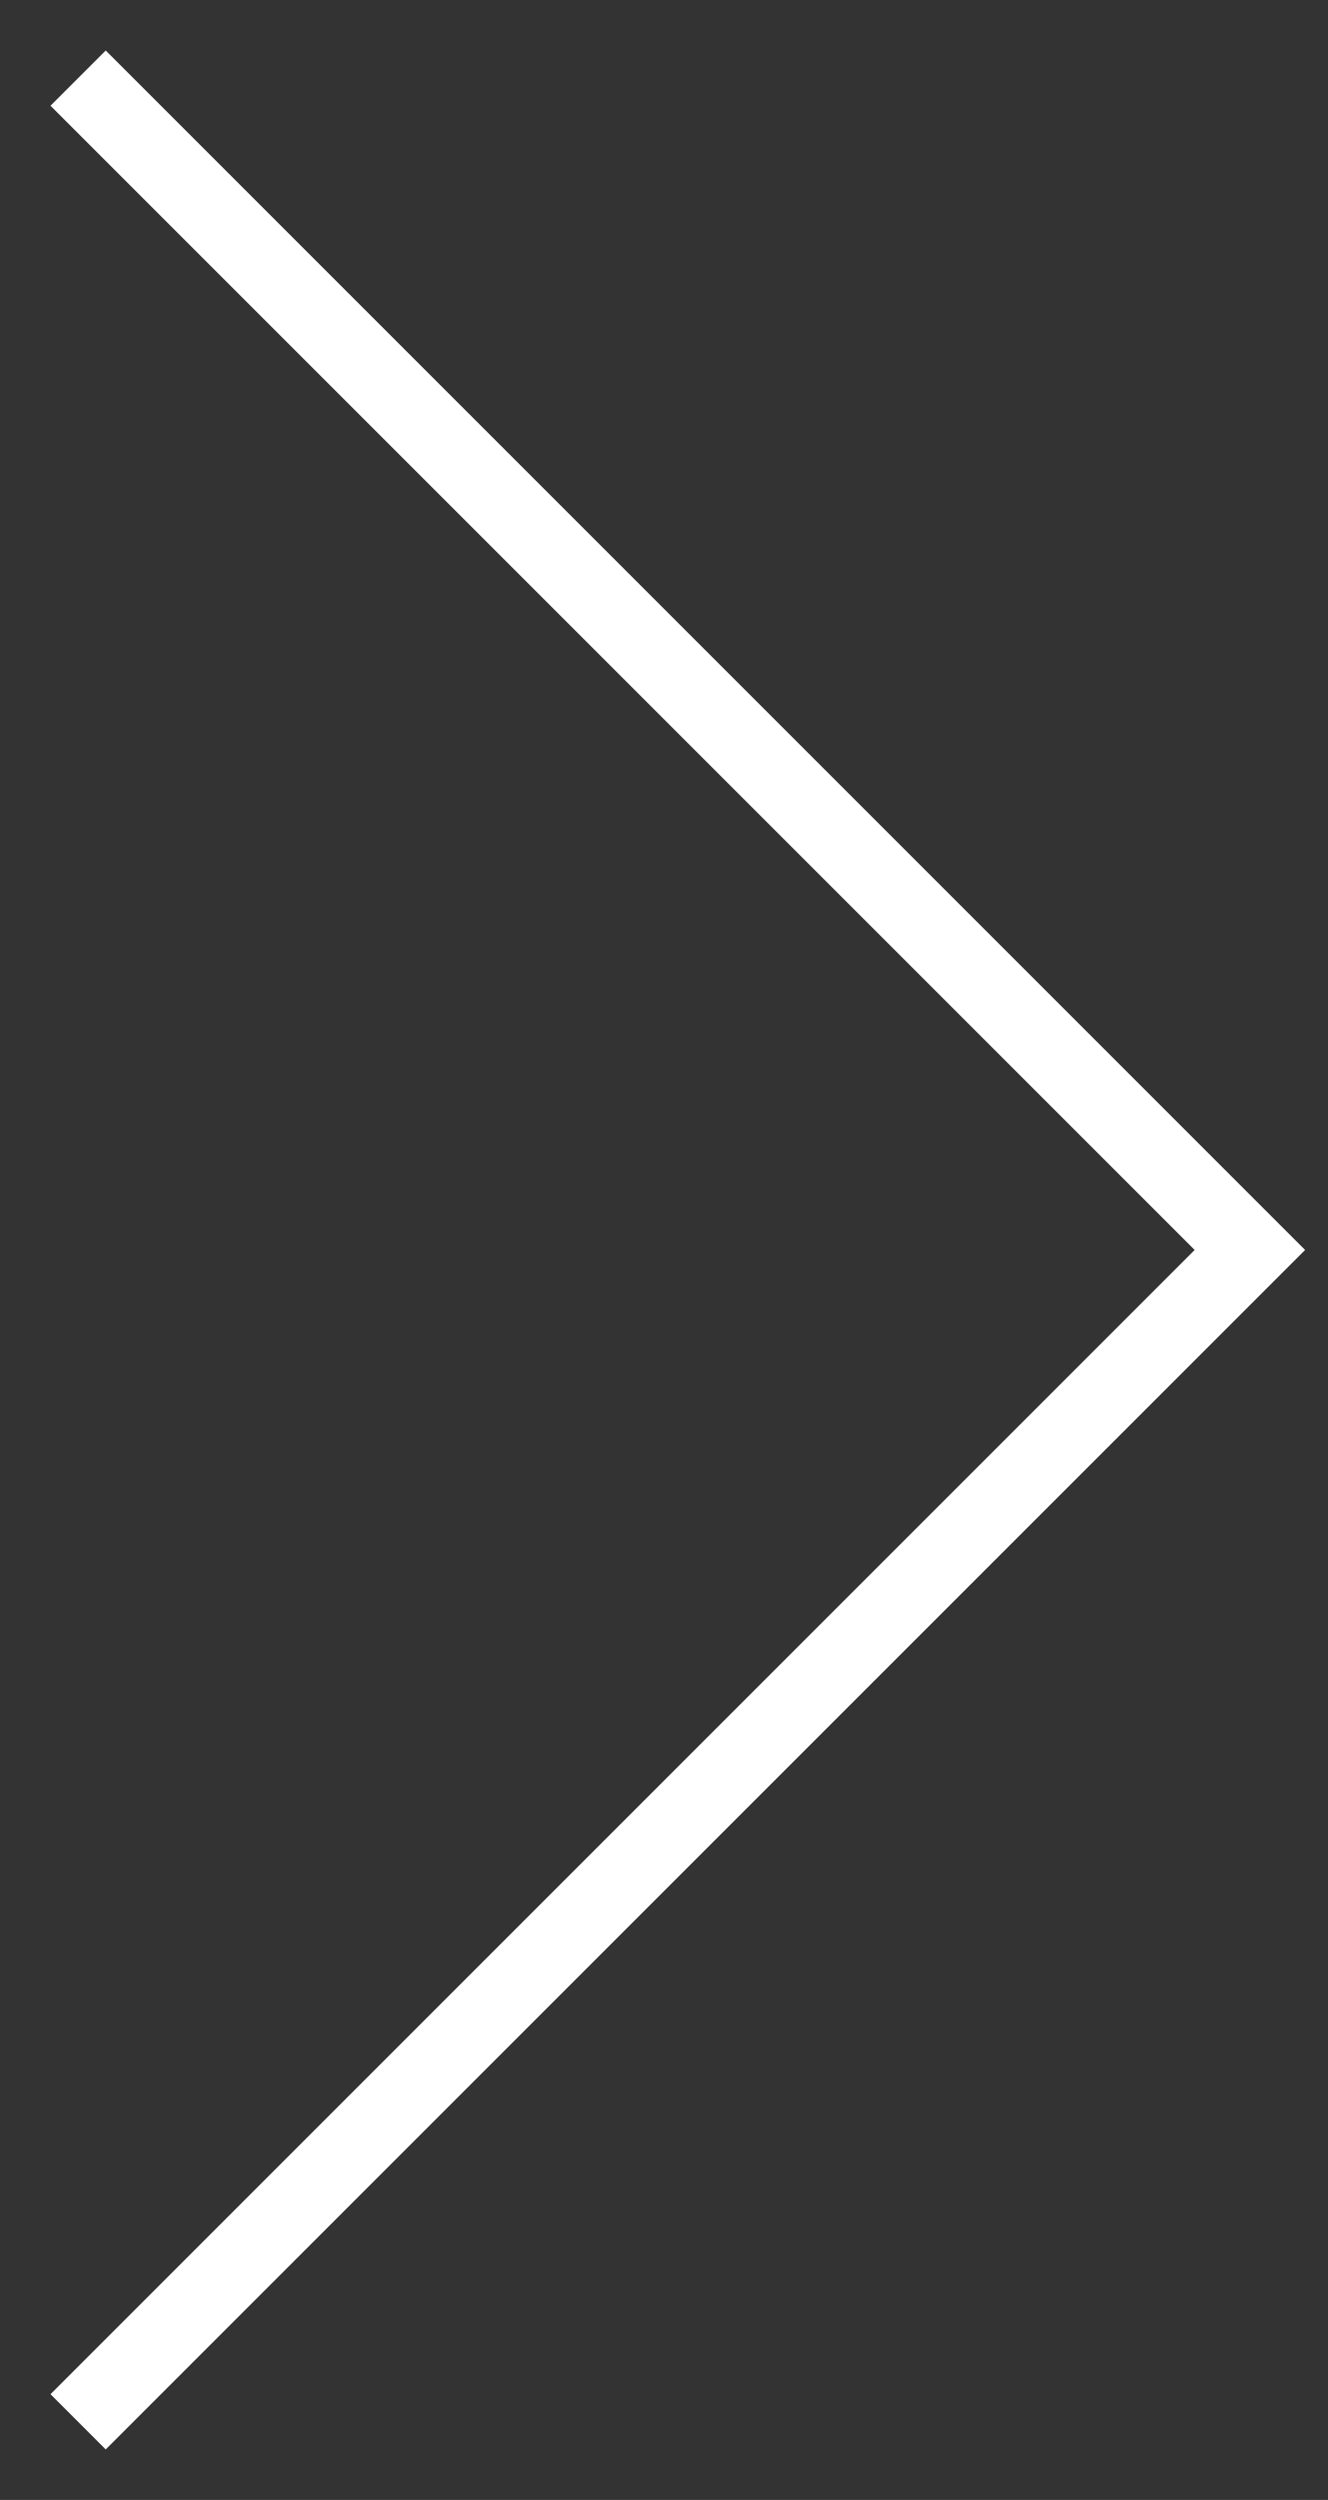
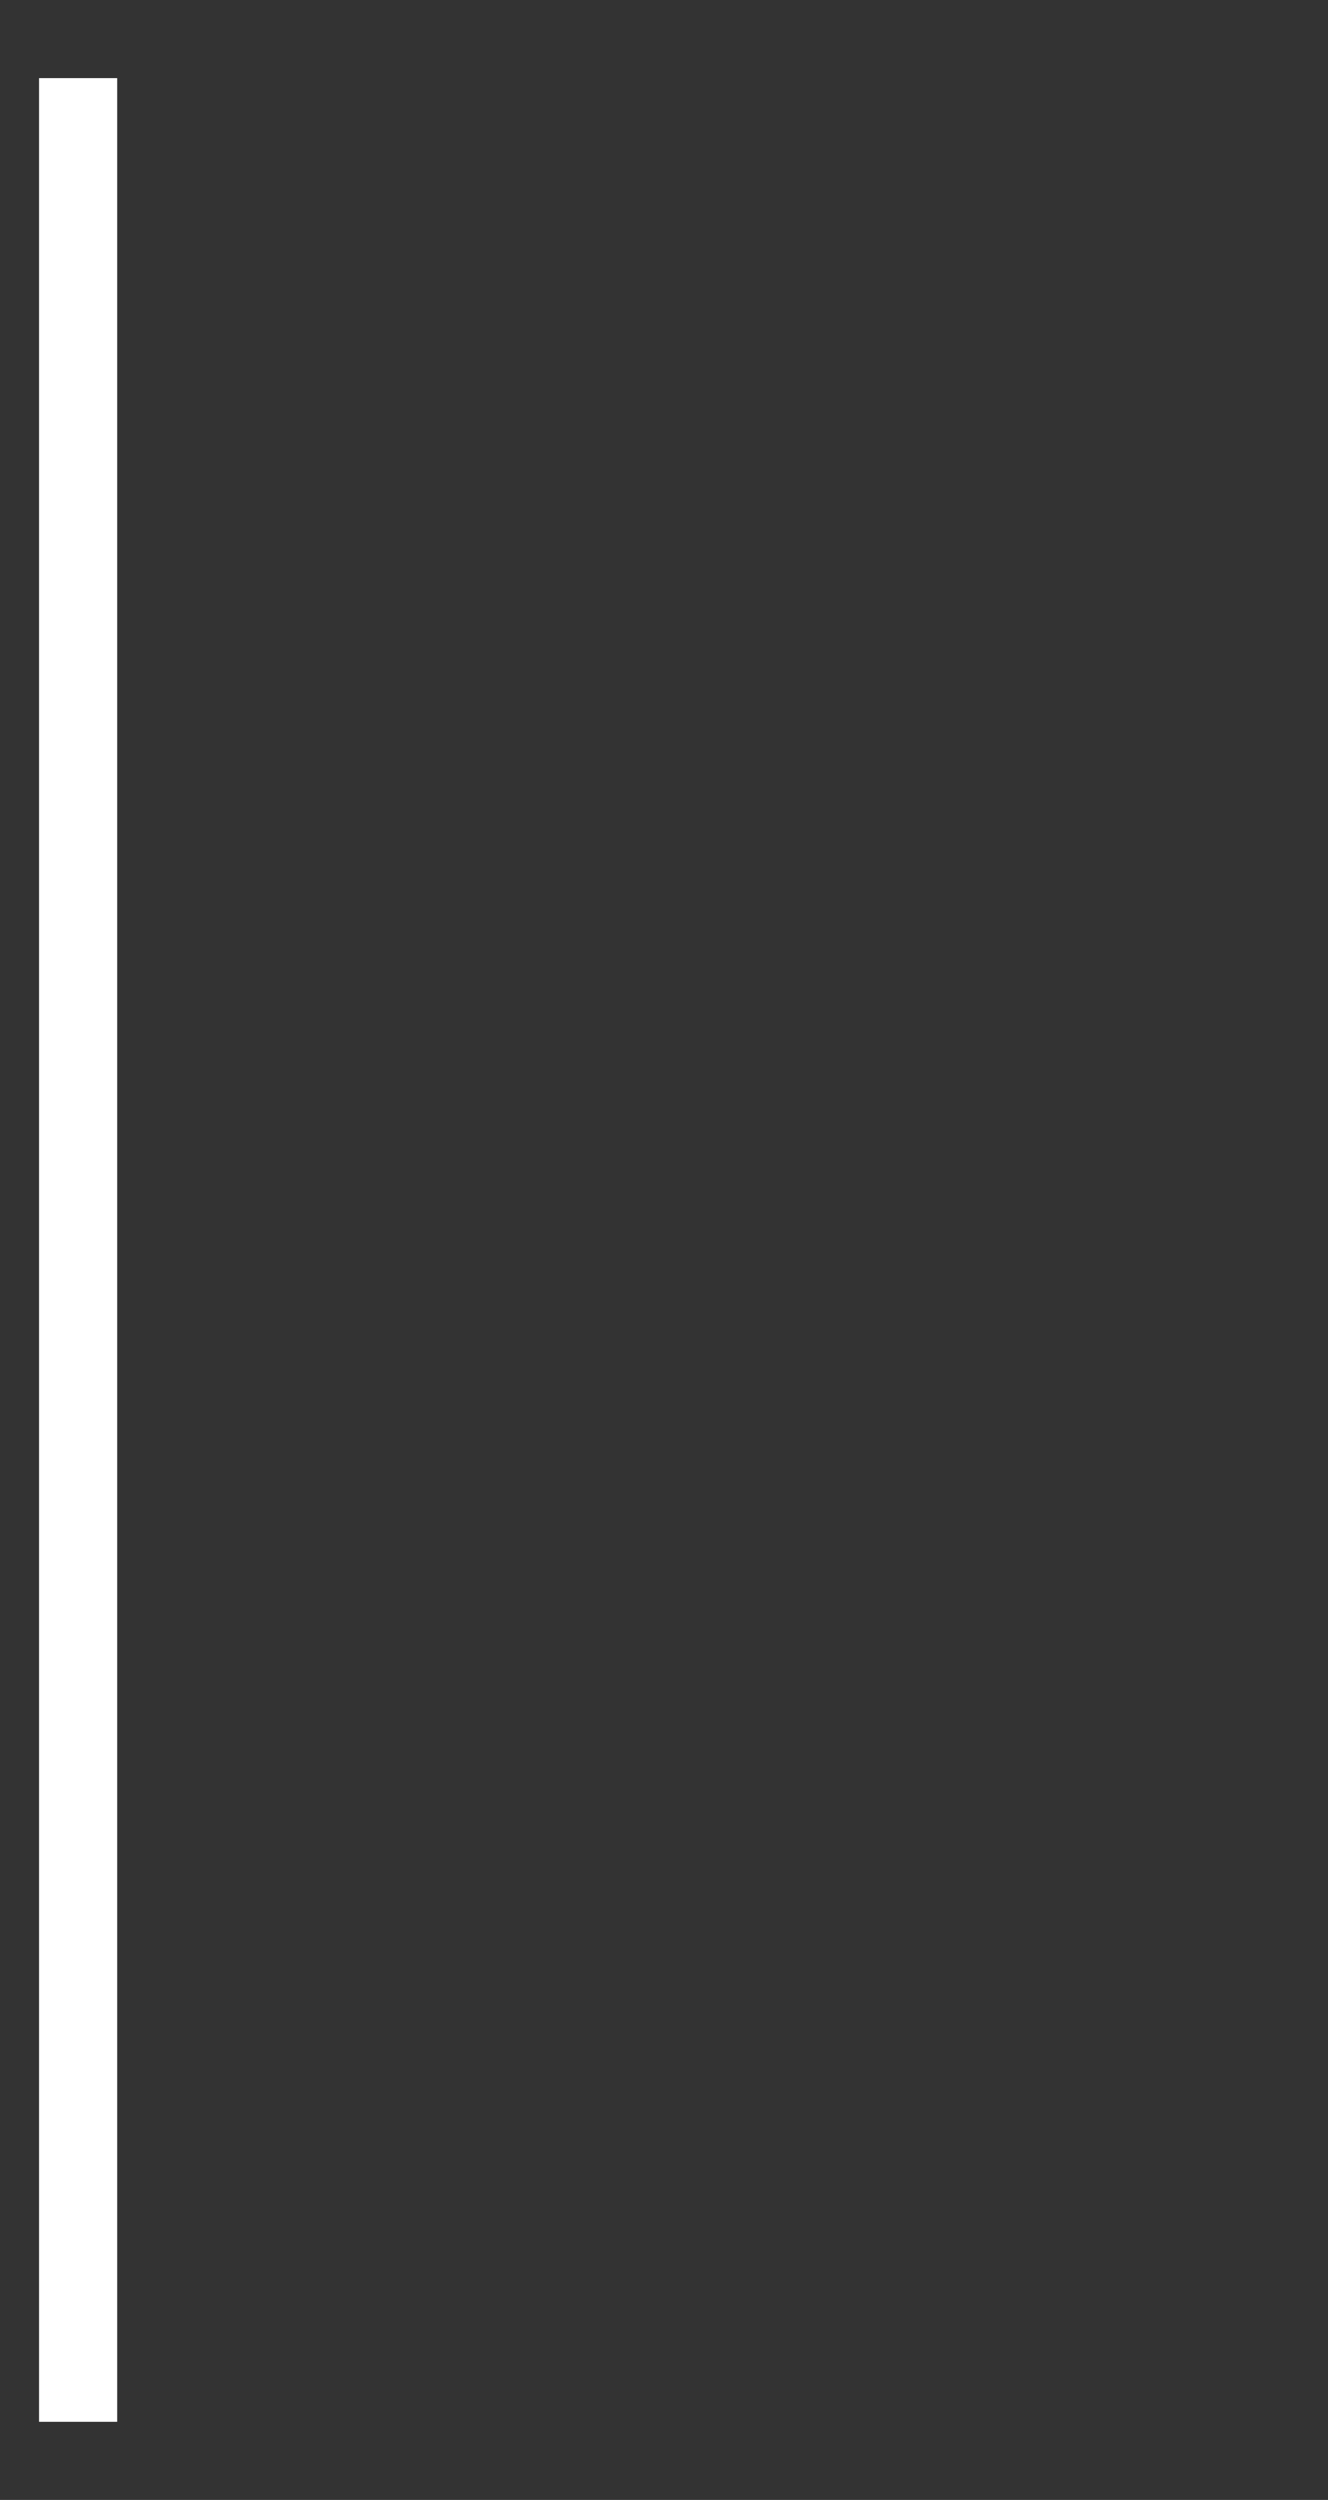
<svg xmlns="http://www.w3.org/2000/svg" width="17" height="32" viewBox="0 0 17 32" fill="none">
  <rect x="0" y="0" width="17" height="32" fill="#333333" stroke="none" />
-   <path d="M1 1L16 16L1 31" stroke="#fff" />
+   <path d="M1 1L1 31" stroke="#fff" />
</svg>